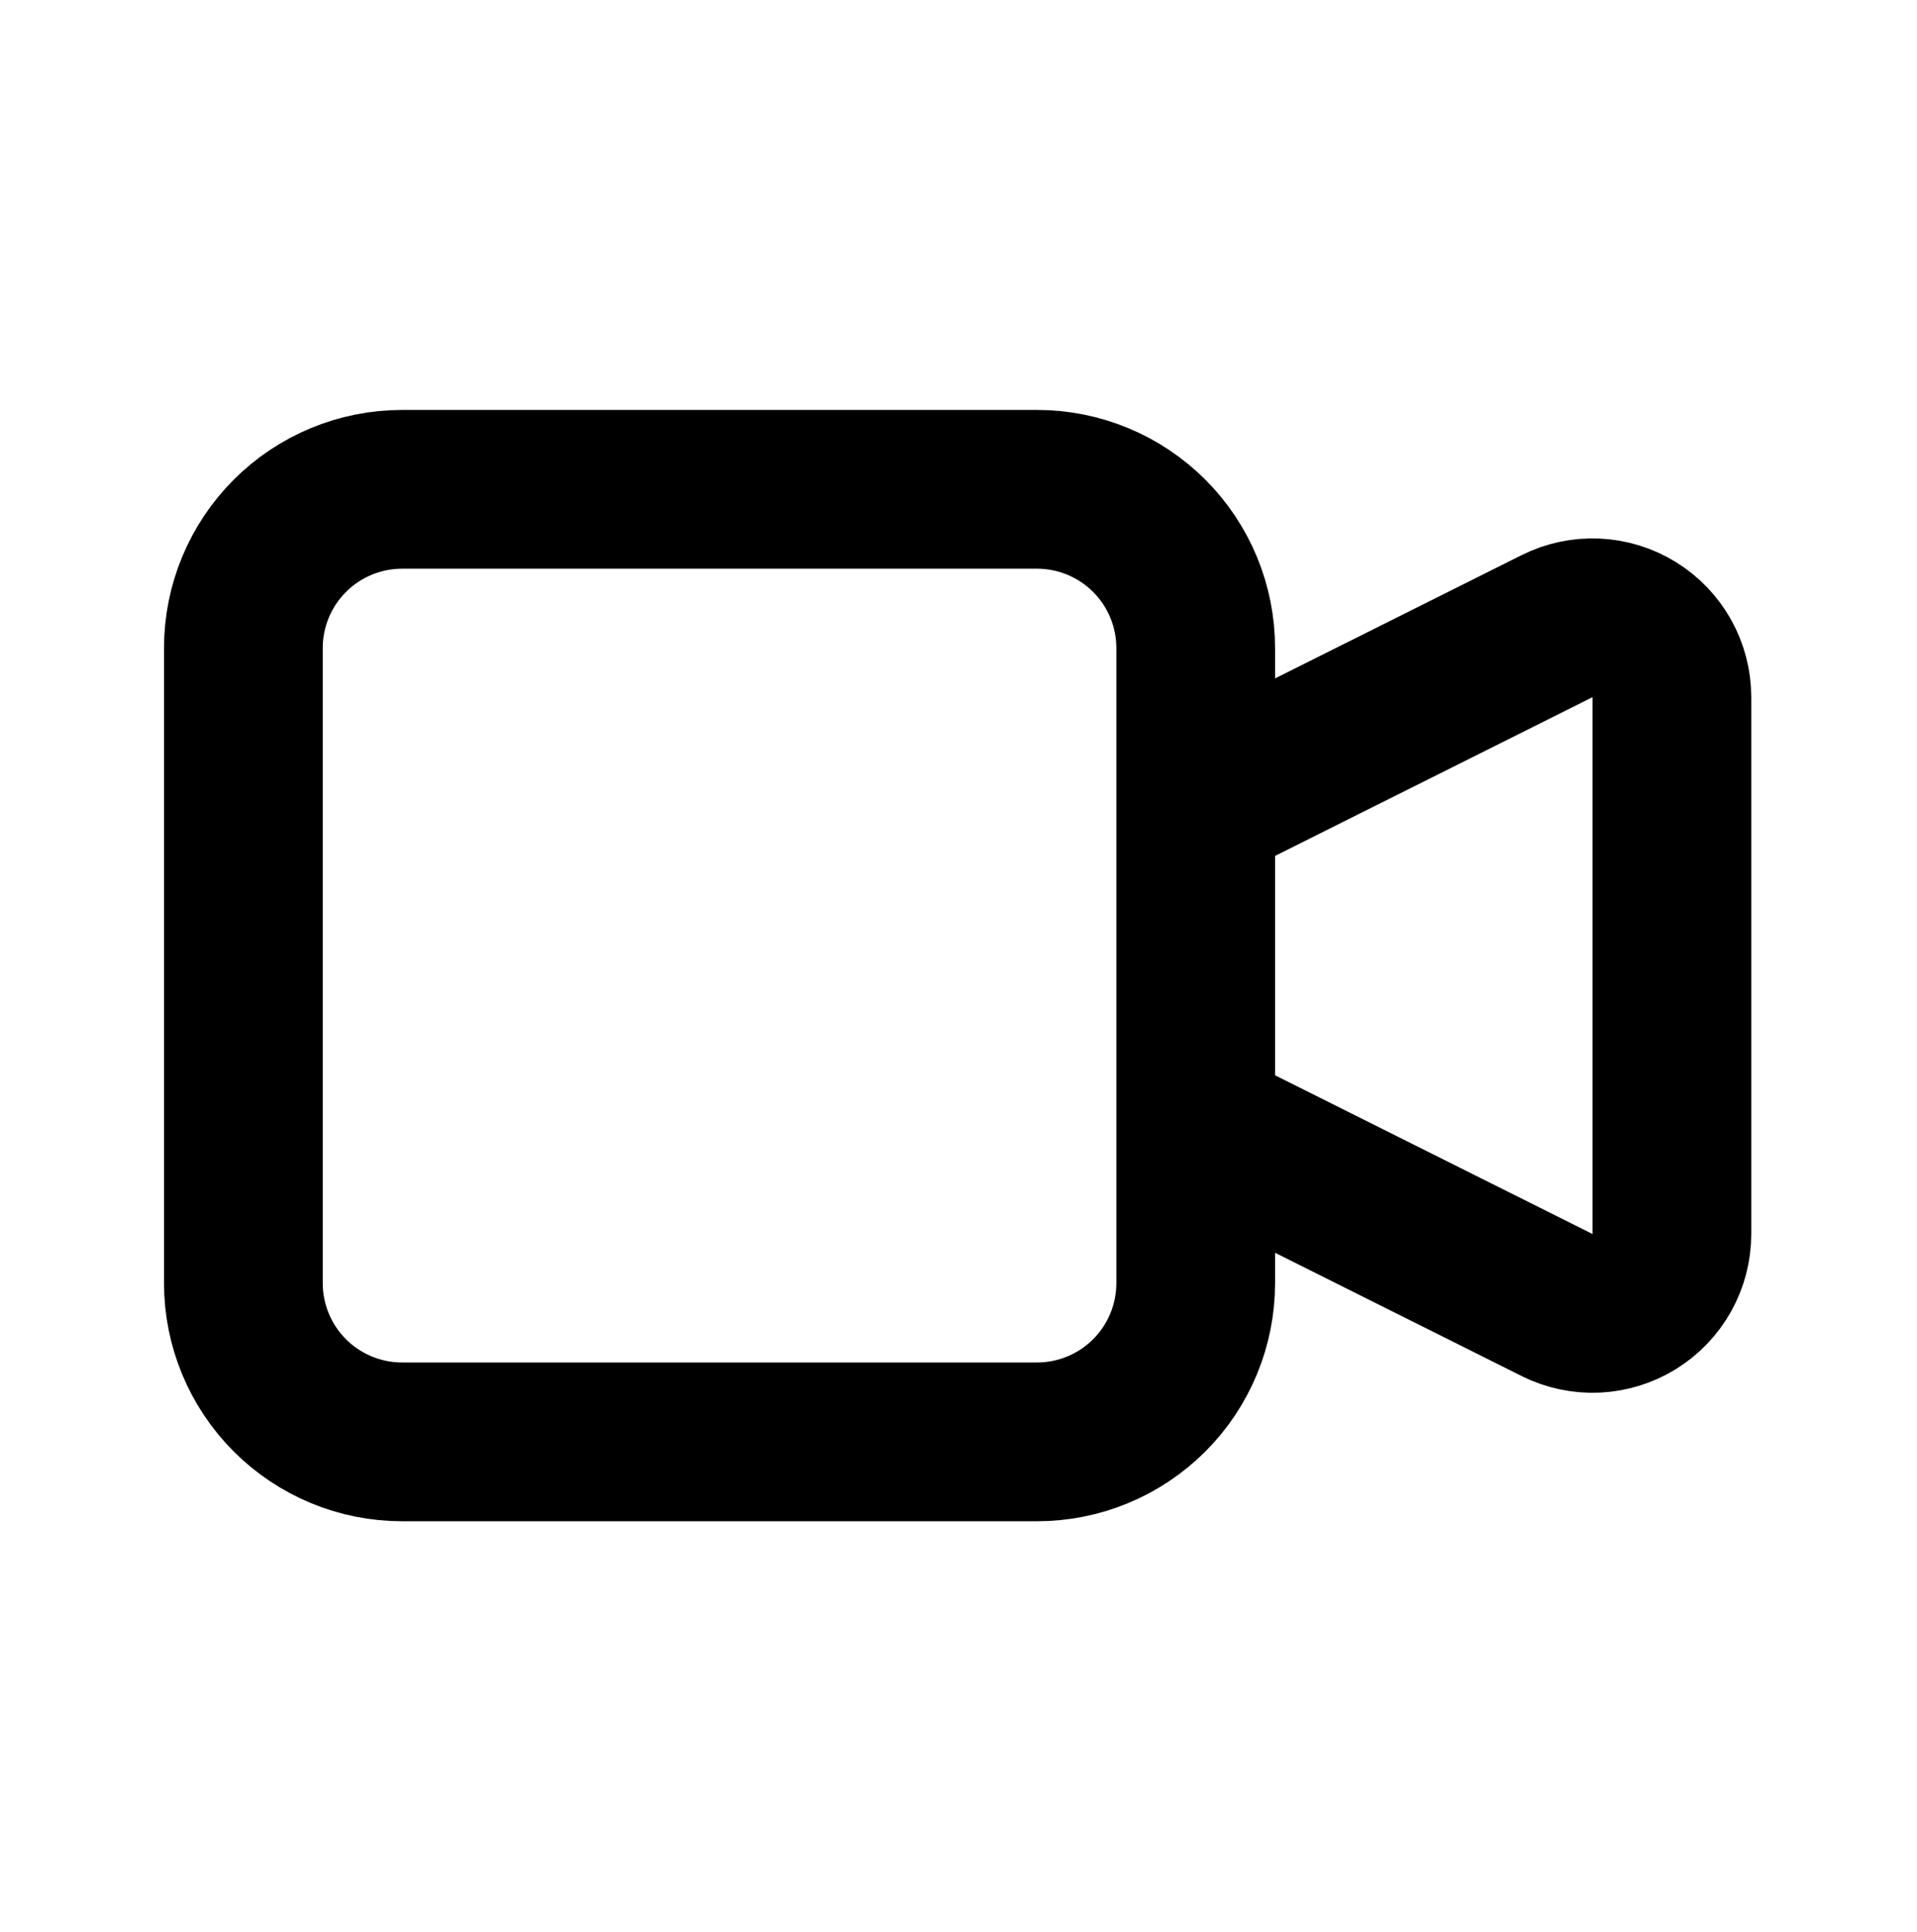
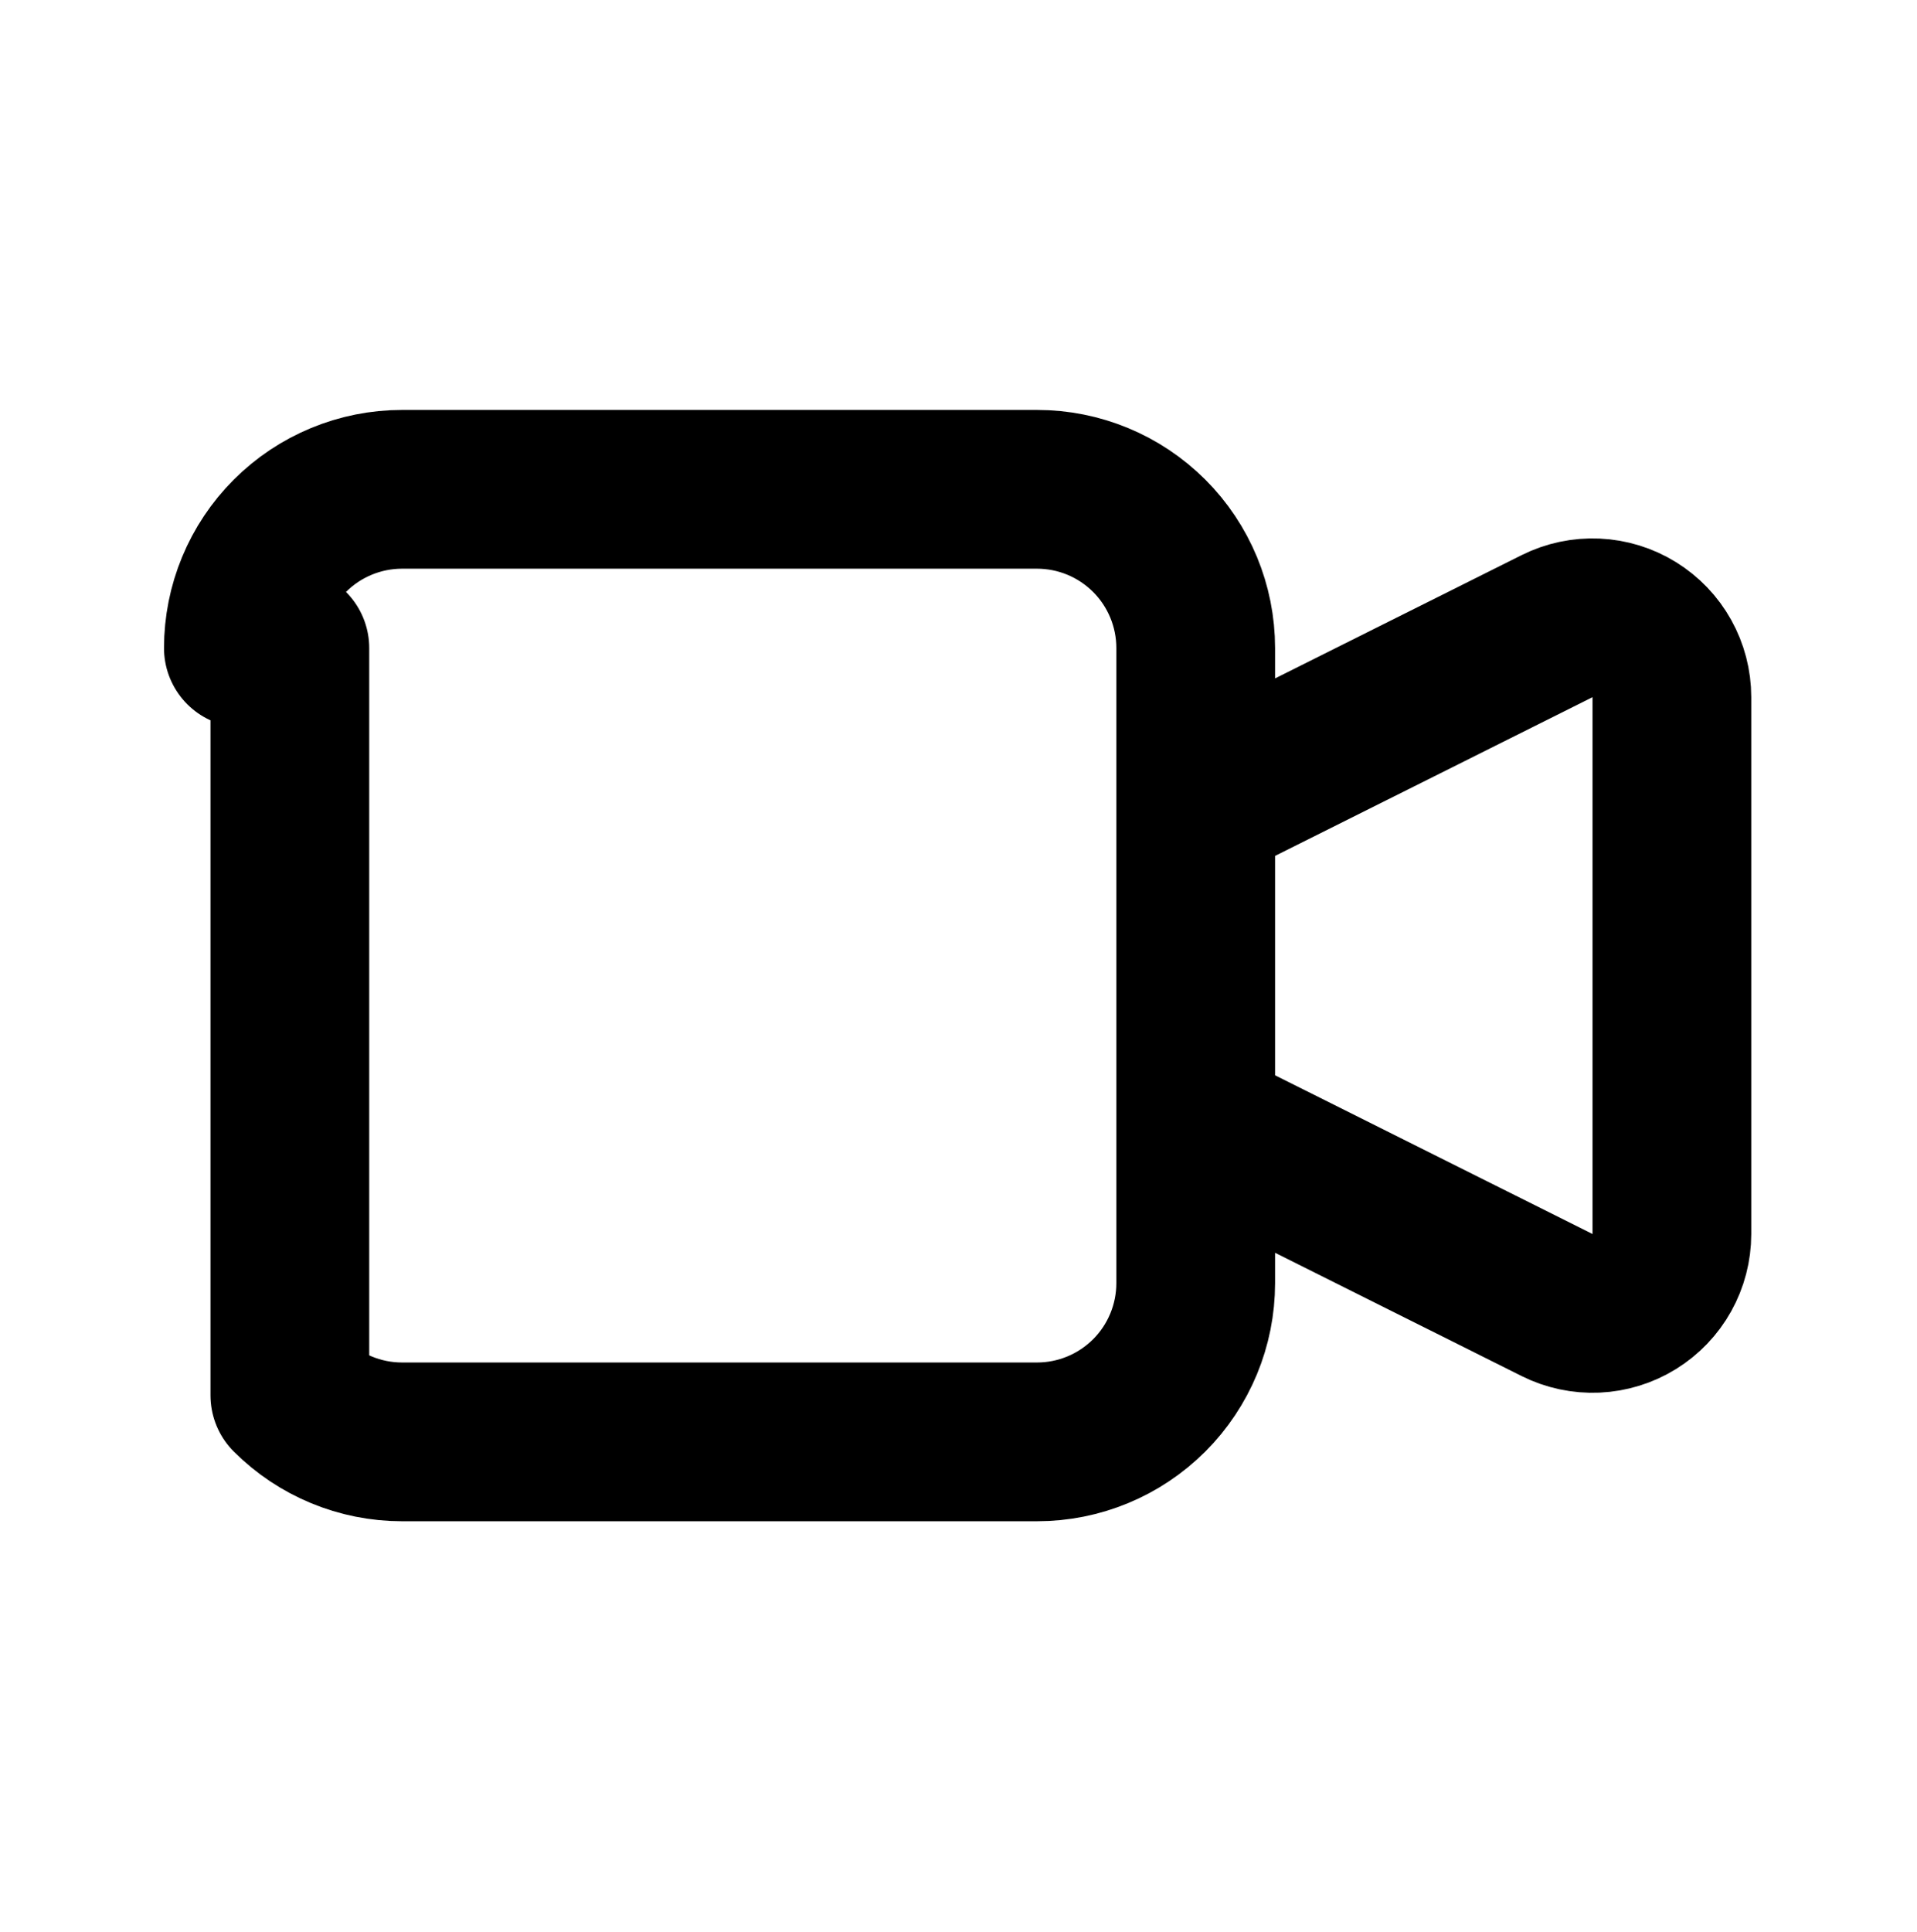
<svg xmlns="http://www.w3.org/2000/svg" width="131" height="132" viewBox="0 0 131 132" fill="none">
-   <path d="M81.71 55.124L106.403 42.78C107.229 42.367 108.148 42.172 109.071 42.214C109.994 42.255 110.891 42.532 111.677 43.018C112.464 43.504 113.113 44.182 113.563 44.989C114.013 45.796 114.25 46.705 114.25 47.629V84.312C114.25 85.236 114.013 86.144 113.563 86.951C113.113 87.758 112.464 88.437 111.677 88.923C110.891 89.408 109.994 89.685 109.071 89.727C108.148 89.768 107.229 89.573 106.403 89.16L81.71 76.817V55.124ZM16.631 44.277C16.631 41.4 17.774 38.641 19.808 36.607C21.842 34.573 24.601 33.43 27.477 33.43H70.864C73.741 33.43 76.499 34.573 78.534 36.607C80.568 38.641 81.71 41.4 81.71 44.277V87.663C81.71 90.54 80.568 93.299 78.534 95.333C76.499 97.367 73.741 98.51 70.864 98.51H27.477C24.601 98.51 21.842 97.367 19.808 95.333C17.774 93.299 16.631 90.54 16.631 87.663V44.277Z" stroke="black" stroke-width="10.847" stroke-linecap="round" stroke-linejoin="round" />
+   <path d="M81.71 55.124L106.403 42.78C107.229 42.367 108.148 42.172 109.071 42.214C109.994 42.255 110.891 42.532 111.677 43.018C112.464 43.504 113.113 44.182 113.563 44.989C114.013 45.796 114.25 46.705 114.25 47.629V84.312C114.25 85.236 114.013 86.144 113.563 86.951C113.113 87.758 112.464 88.437 111.677 88.923C110.891 89.408 109.994 89.685 109.071 89.727C108.148 89.768 107.229 89.573 106.403 89.16L81.71 76.817V55.124ZM16.631 44.277C16.631 41.4 17.774 38.641 19.808 36.607C21.842 34.573 24.601 33.43 27.477 33.43H70.864C73.741 33.43 76.499 34.573 78.534 36.607C80.568 38.641 81.71 41.4 81.71 44.277V87.663C81.71 90.54 80.568 93.299 78.534 95.333C76.499 97.367 73.741 98.51 70.864 98.51H27.477C24.601 98.51 21.842 97.367 19.808 95.333V44.277Z" stroke="black" stroke-width="10.847" stroke-linecap="round" stroke-linejoin="round" />
</svg>